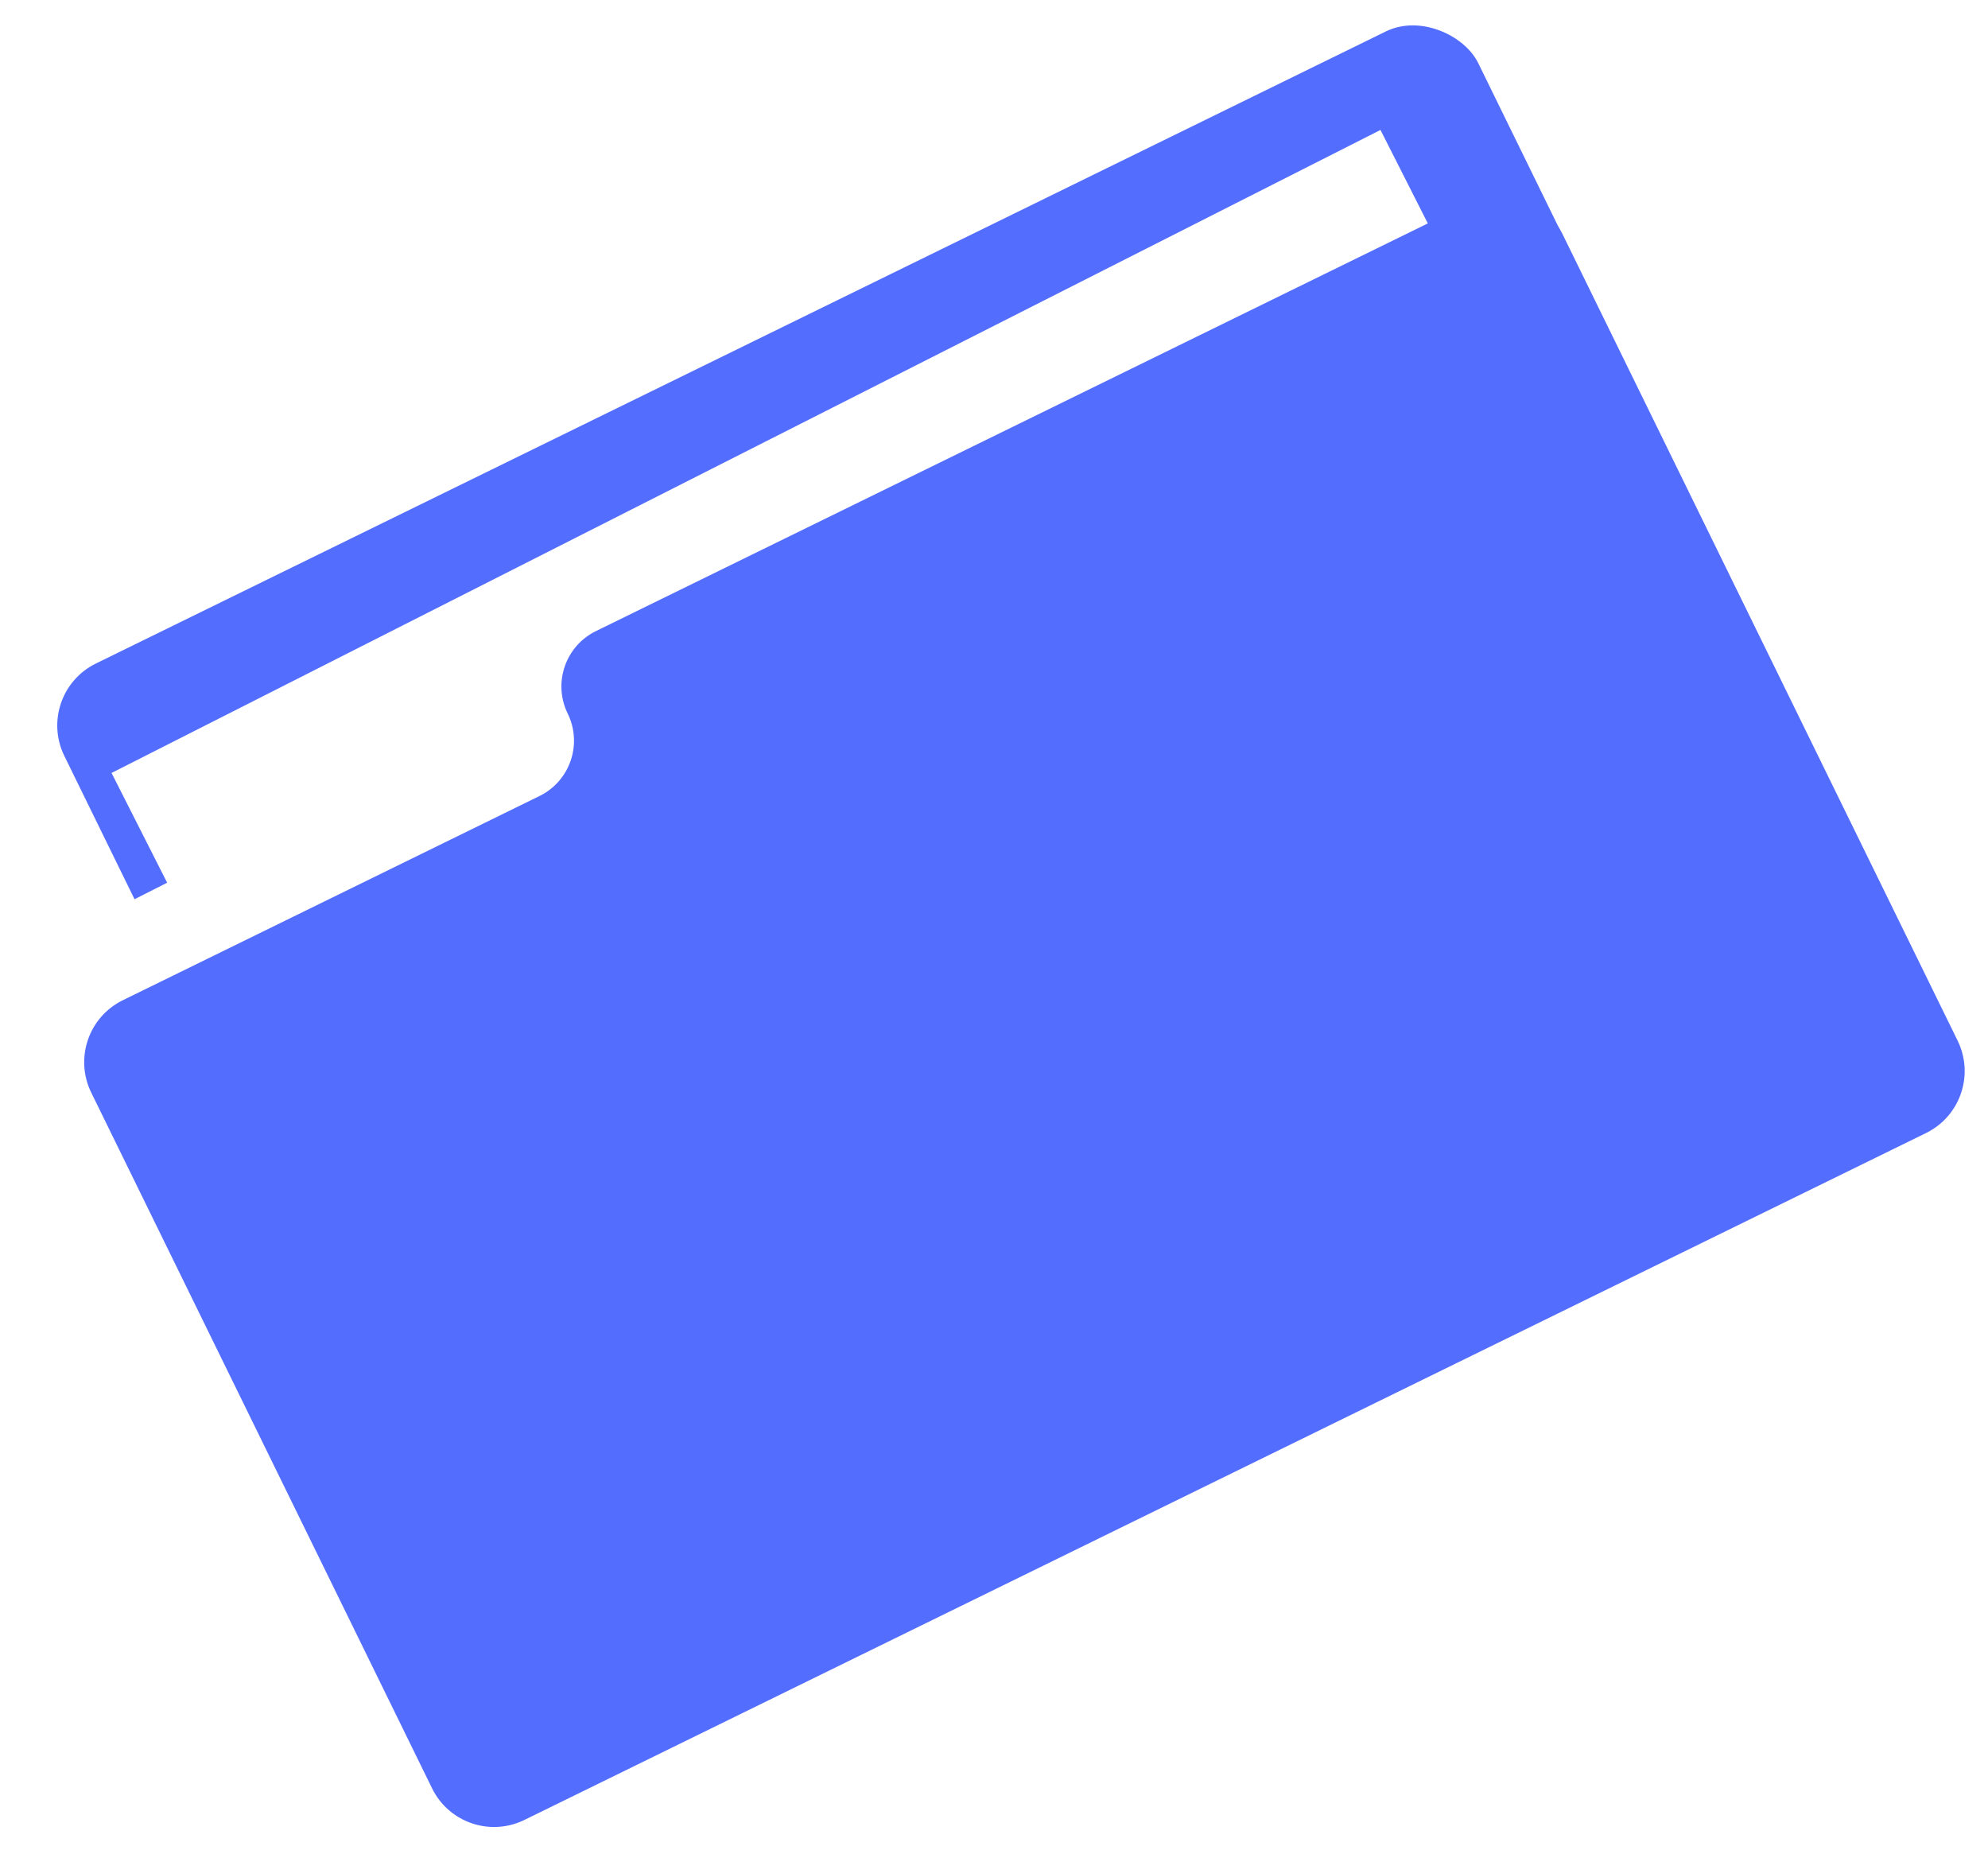
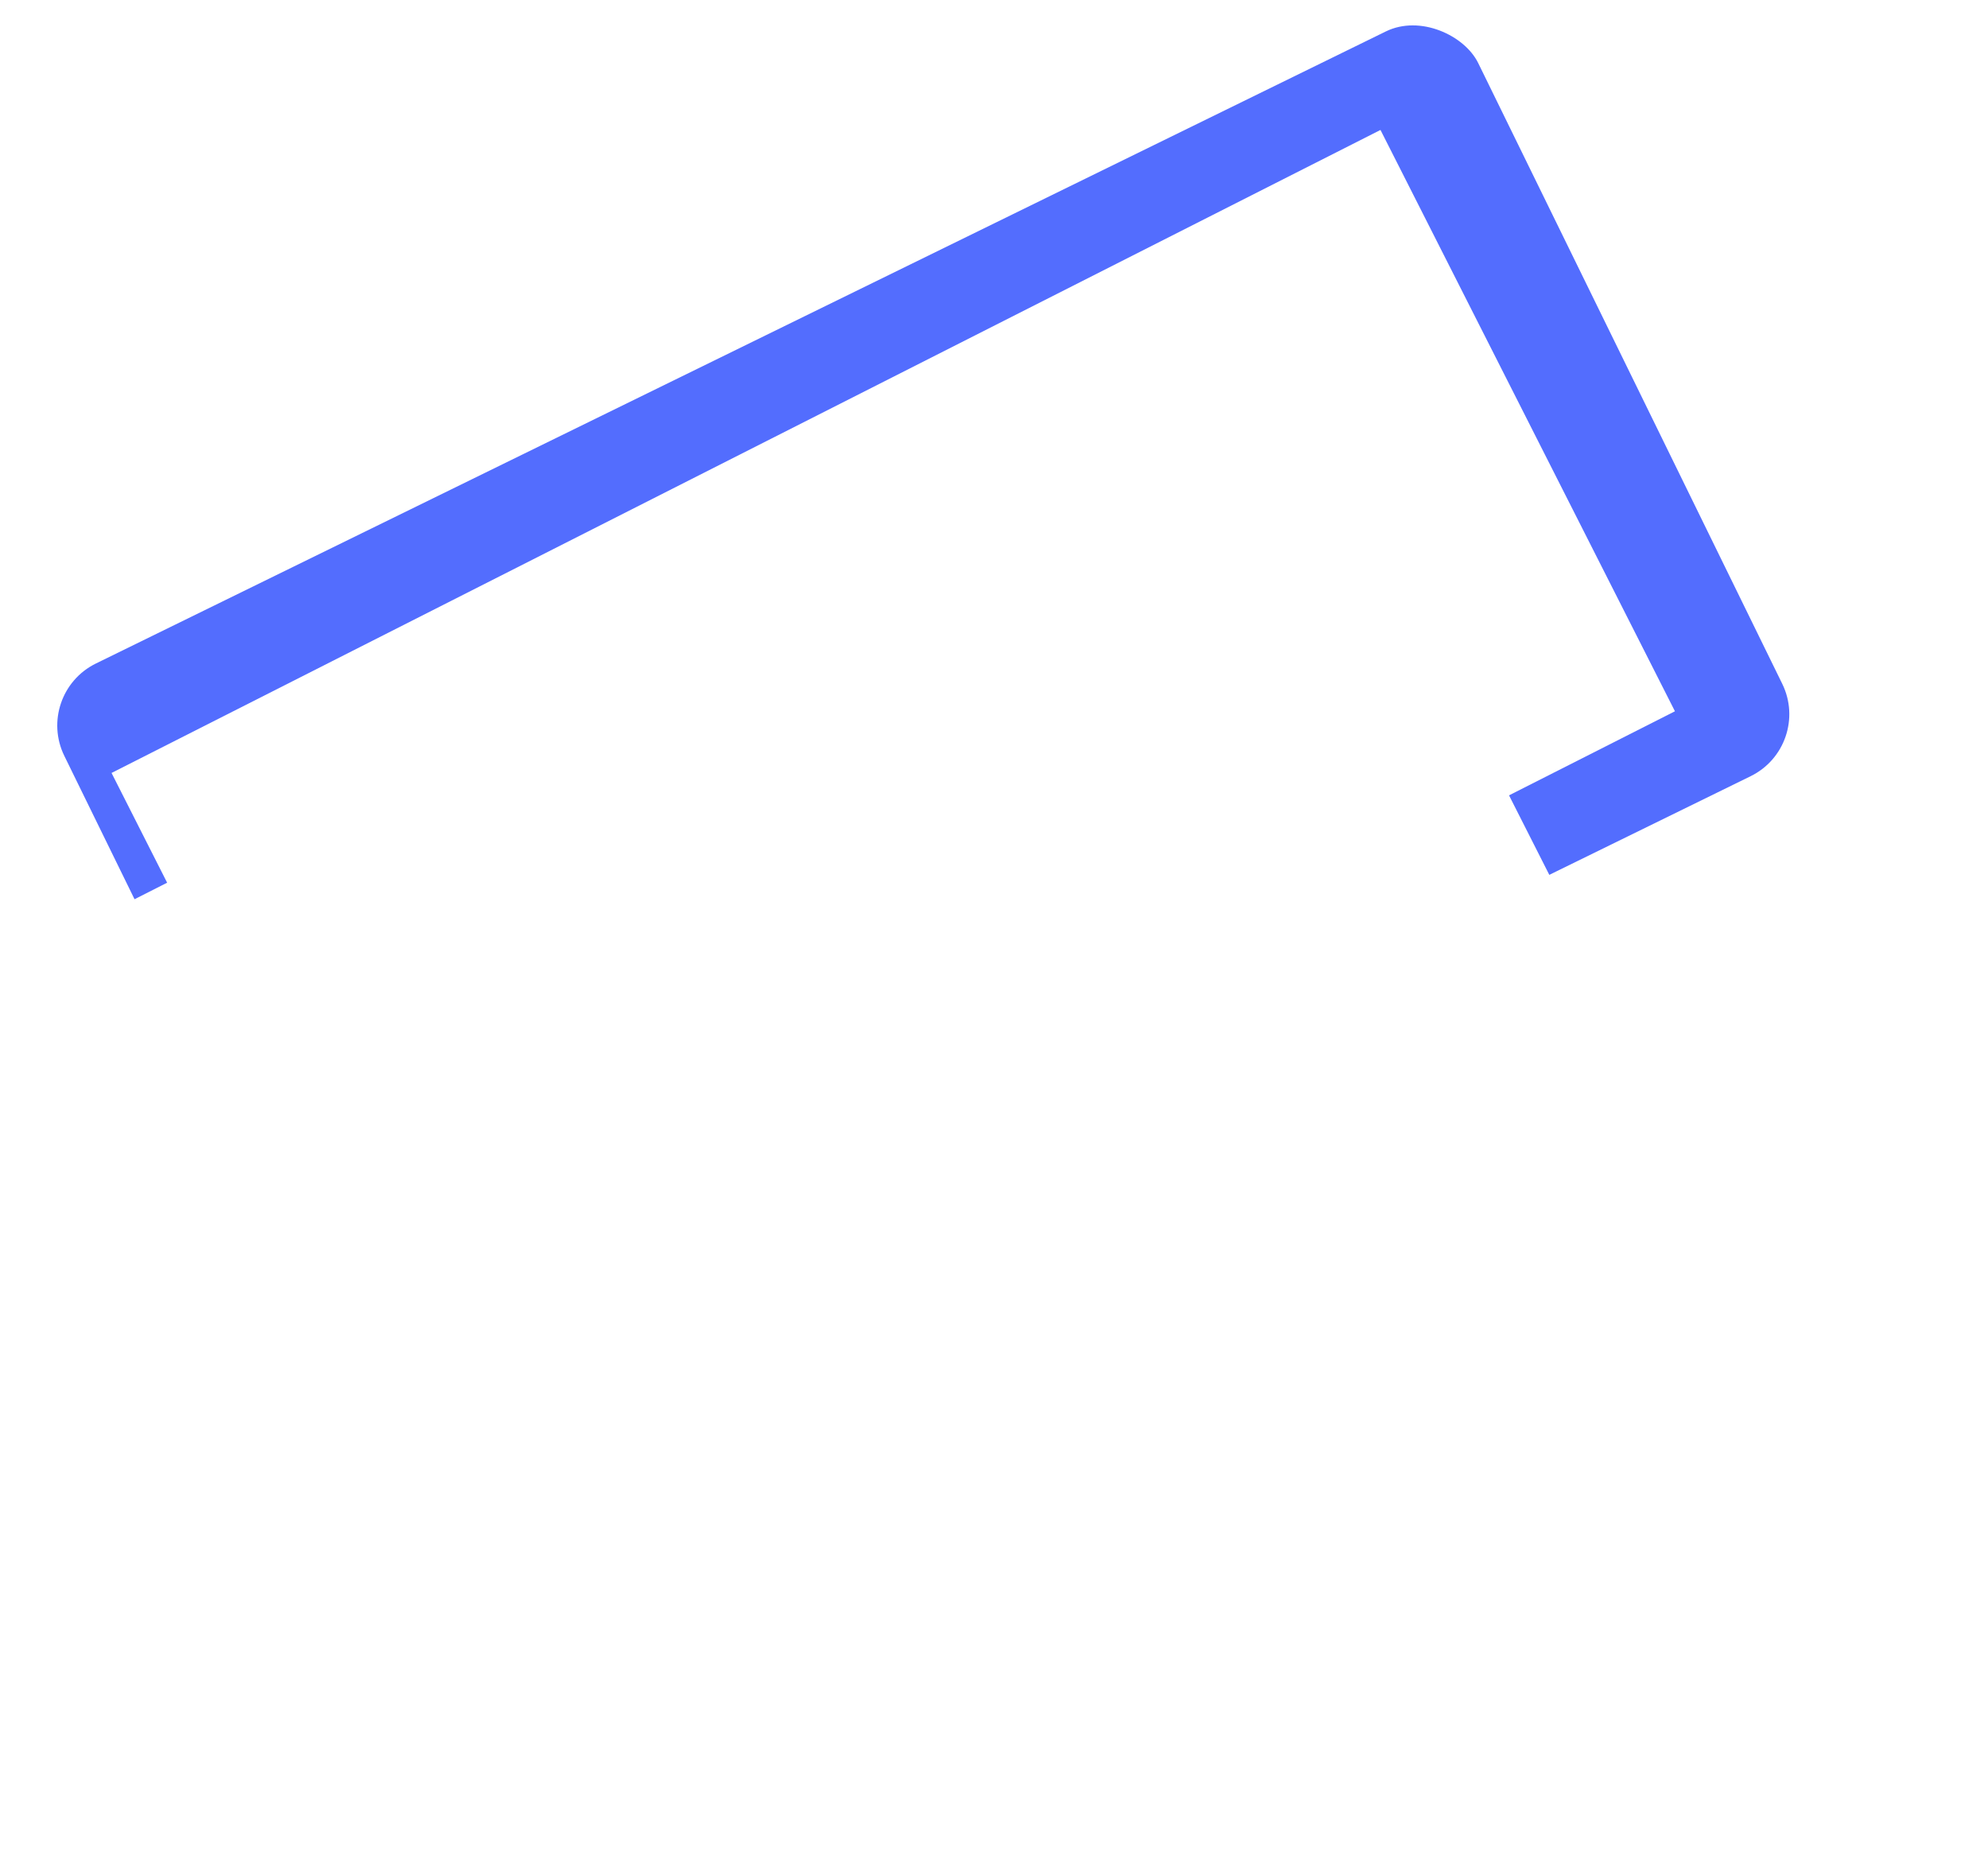
<svg xmlns="http://www.w3.org/2000/svg" width="288" height="268" viewBox="0 0 288 268" fill="none">
  <rect x="4.918" y="100.499" width="228.088" height="120.12" rx="10" transform="rotate(-26.1 4.918 100.499)" fill="#536DFE" />
  <g filter="url(#filter0_d)">
    <rect x="16.159" y="111.955" width="206.076" height="94.39" transform="rotate(-26.868 16.159 111.955)" fill="white" />
  </g>
  <g filter="url(#filter1_d)">
    <rect x="11.505" y="134.29" width="193.378" height="100.557" transform="rotate(-26.868 11.505 134.29)" fill="white" />
  </g>
-   <path d="M13.218 158.251C10.788 153.291 12.839 147.301 17.798 144.871L78.155 115.297C82.582 113.128 84.412 107.781 82.243 103.354C80.074 98.927 81.904 93.58 86.331 91.41L212.99 29.35C217.95 26.92 223.94 28.971 226.37 33.93L283.6 150.731C286.03 155.69 283.98 161.681 279.02 164.111L75.973 263.6C71.013 266.03 65.023 263.979 62.593 259.02L13.218 158.251Z" fill="#536DFE" />
  <defs>
    <filter id="filter0_d" x="11.159" y="13.822" width="236.488" height="187.334" filterUnits="userSpaceOnUse" color-interpolation-filters="sRGB">
      <feFlood flood-opacity="0" result="BackgroundImageFix" />
      <feColorMatrix in="SourceAlpha" type="matrix" values="0 0 0 0 0 0 0 0 0 0 0 0 0 0 0 0 0 0 127 0" />
      <feOffset />
      <feGaussianBlur stdDeviation="2.5" />
      <feColorMatrix type="matrix" values="0 0 0 0 0 0 0 0 0 0 0 0 0 0 0 0 0 0 0.25 0" />
      <feBlend mode="normal" in2="BackgroundImageFix" result="effect1_dropShadow" />
      <feBlend mode="normal" in="SourceGraphic" in2="effect1_dropShadow" result="shape" />
    </filter>
    <filter id="filter1_d" x="6.505" y="41.895" width="227.949" height="187.097" filterUnits="userSpaceOnUse" color-interpolation-filters="sRGB">
      <feFlood flood-opacity="0" result="BackgroundImageFix" />
      <feColorMatrix in="SourceAlpha" type="matrix" values="0 0 0 0 0 0 0 0 0 0 0 0 0 0 0 0 0 0 127 0" />
      <feOffset />
      <feGaussianBlur stdDeviation="2.5" />
      <feColorMatrix type="matrix" values="0 0 0 0 0 0 0 0 0 0 0 0 0 0 0 0 0 0 0.25 0" />
      <feBlend mode="normal" in2="BackgroundImageFix" result="effect1_dropShadow" />
      <feBlend mode="normal" in="SourceGraphic" in2="effect1_dropShadow" result="shape" />
    </filter>
  </defs>
</svg>